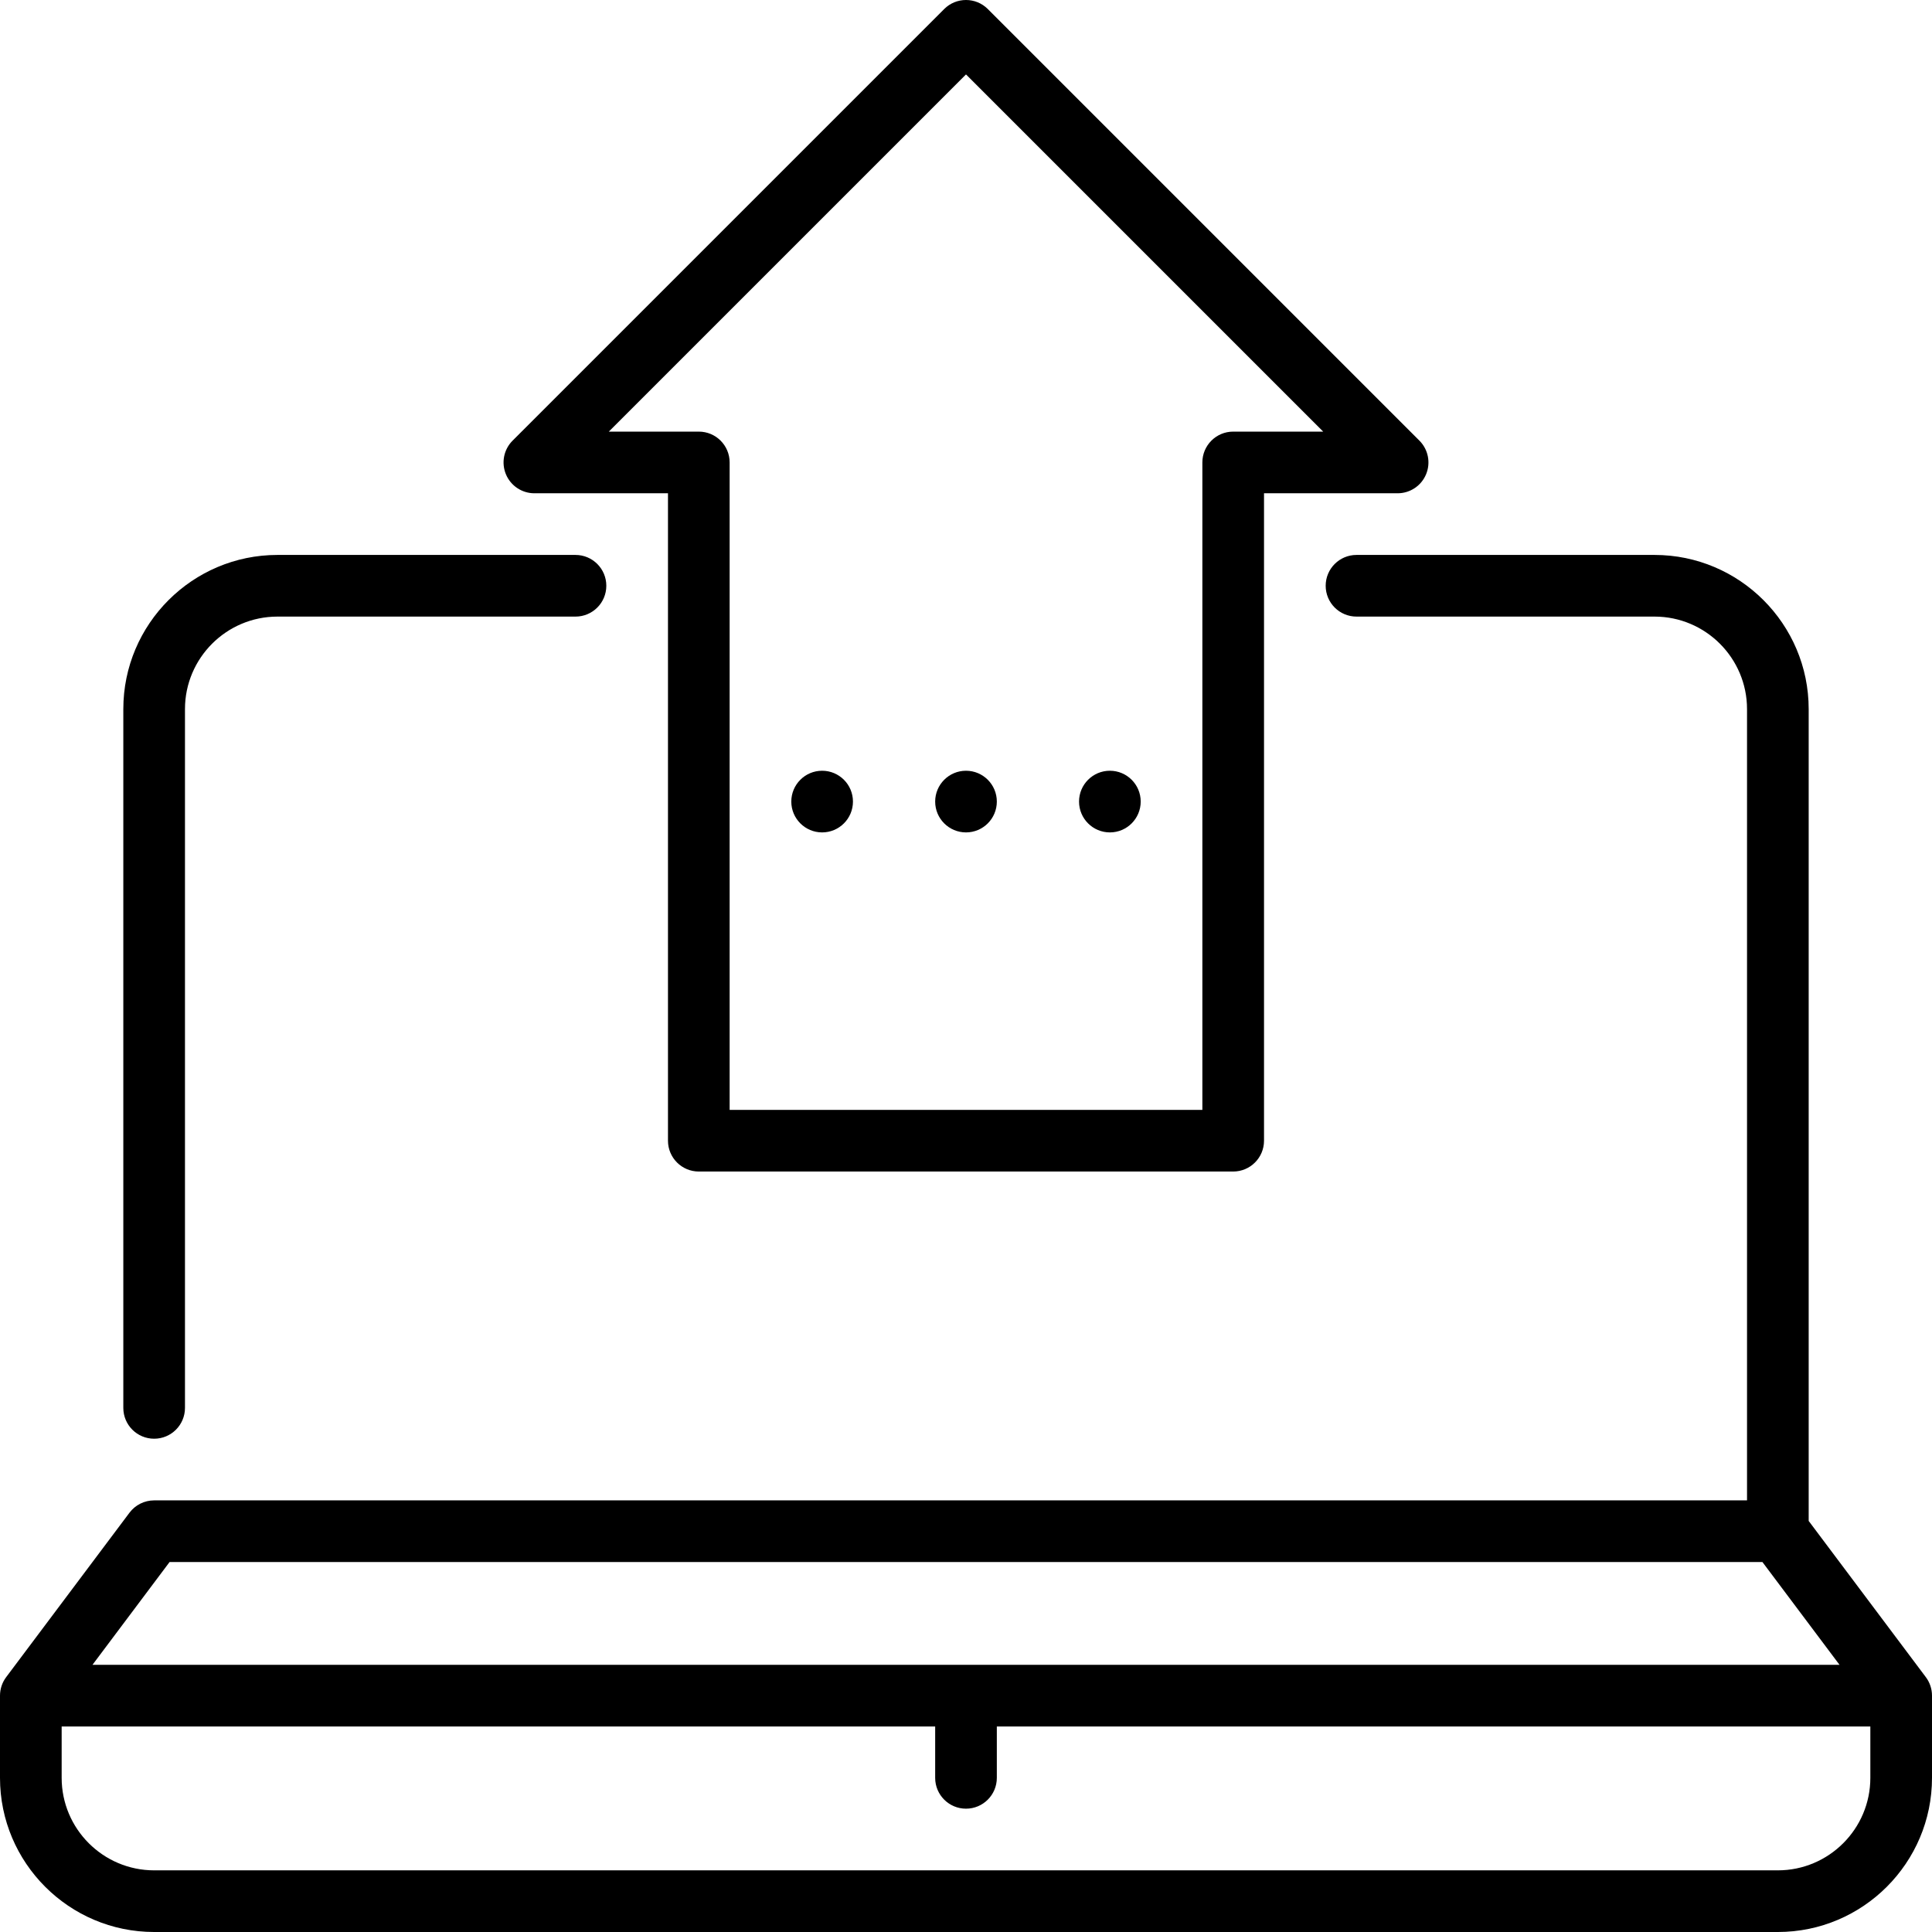
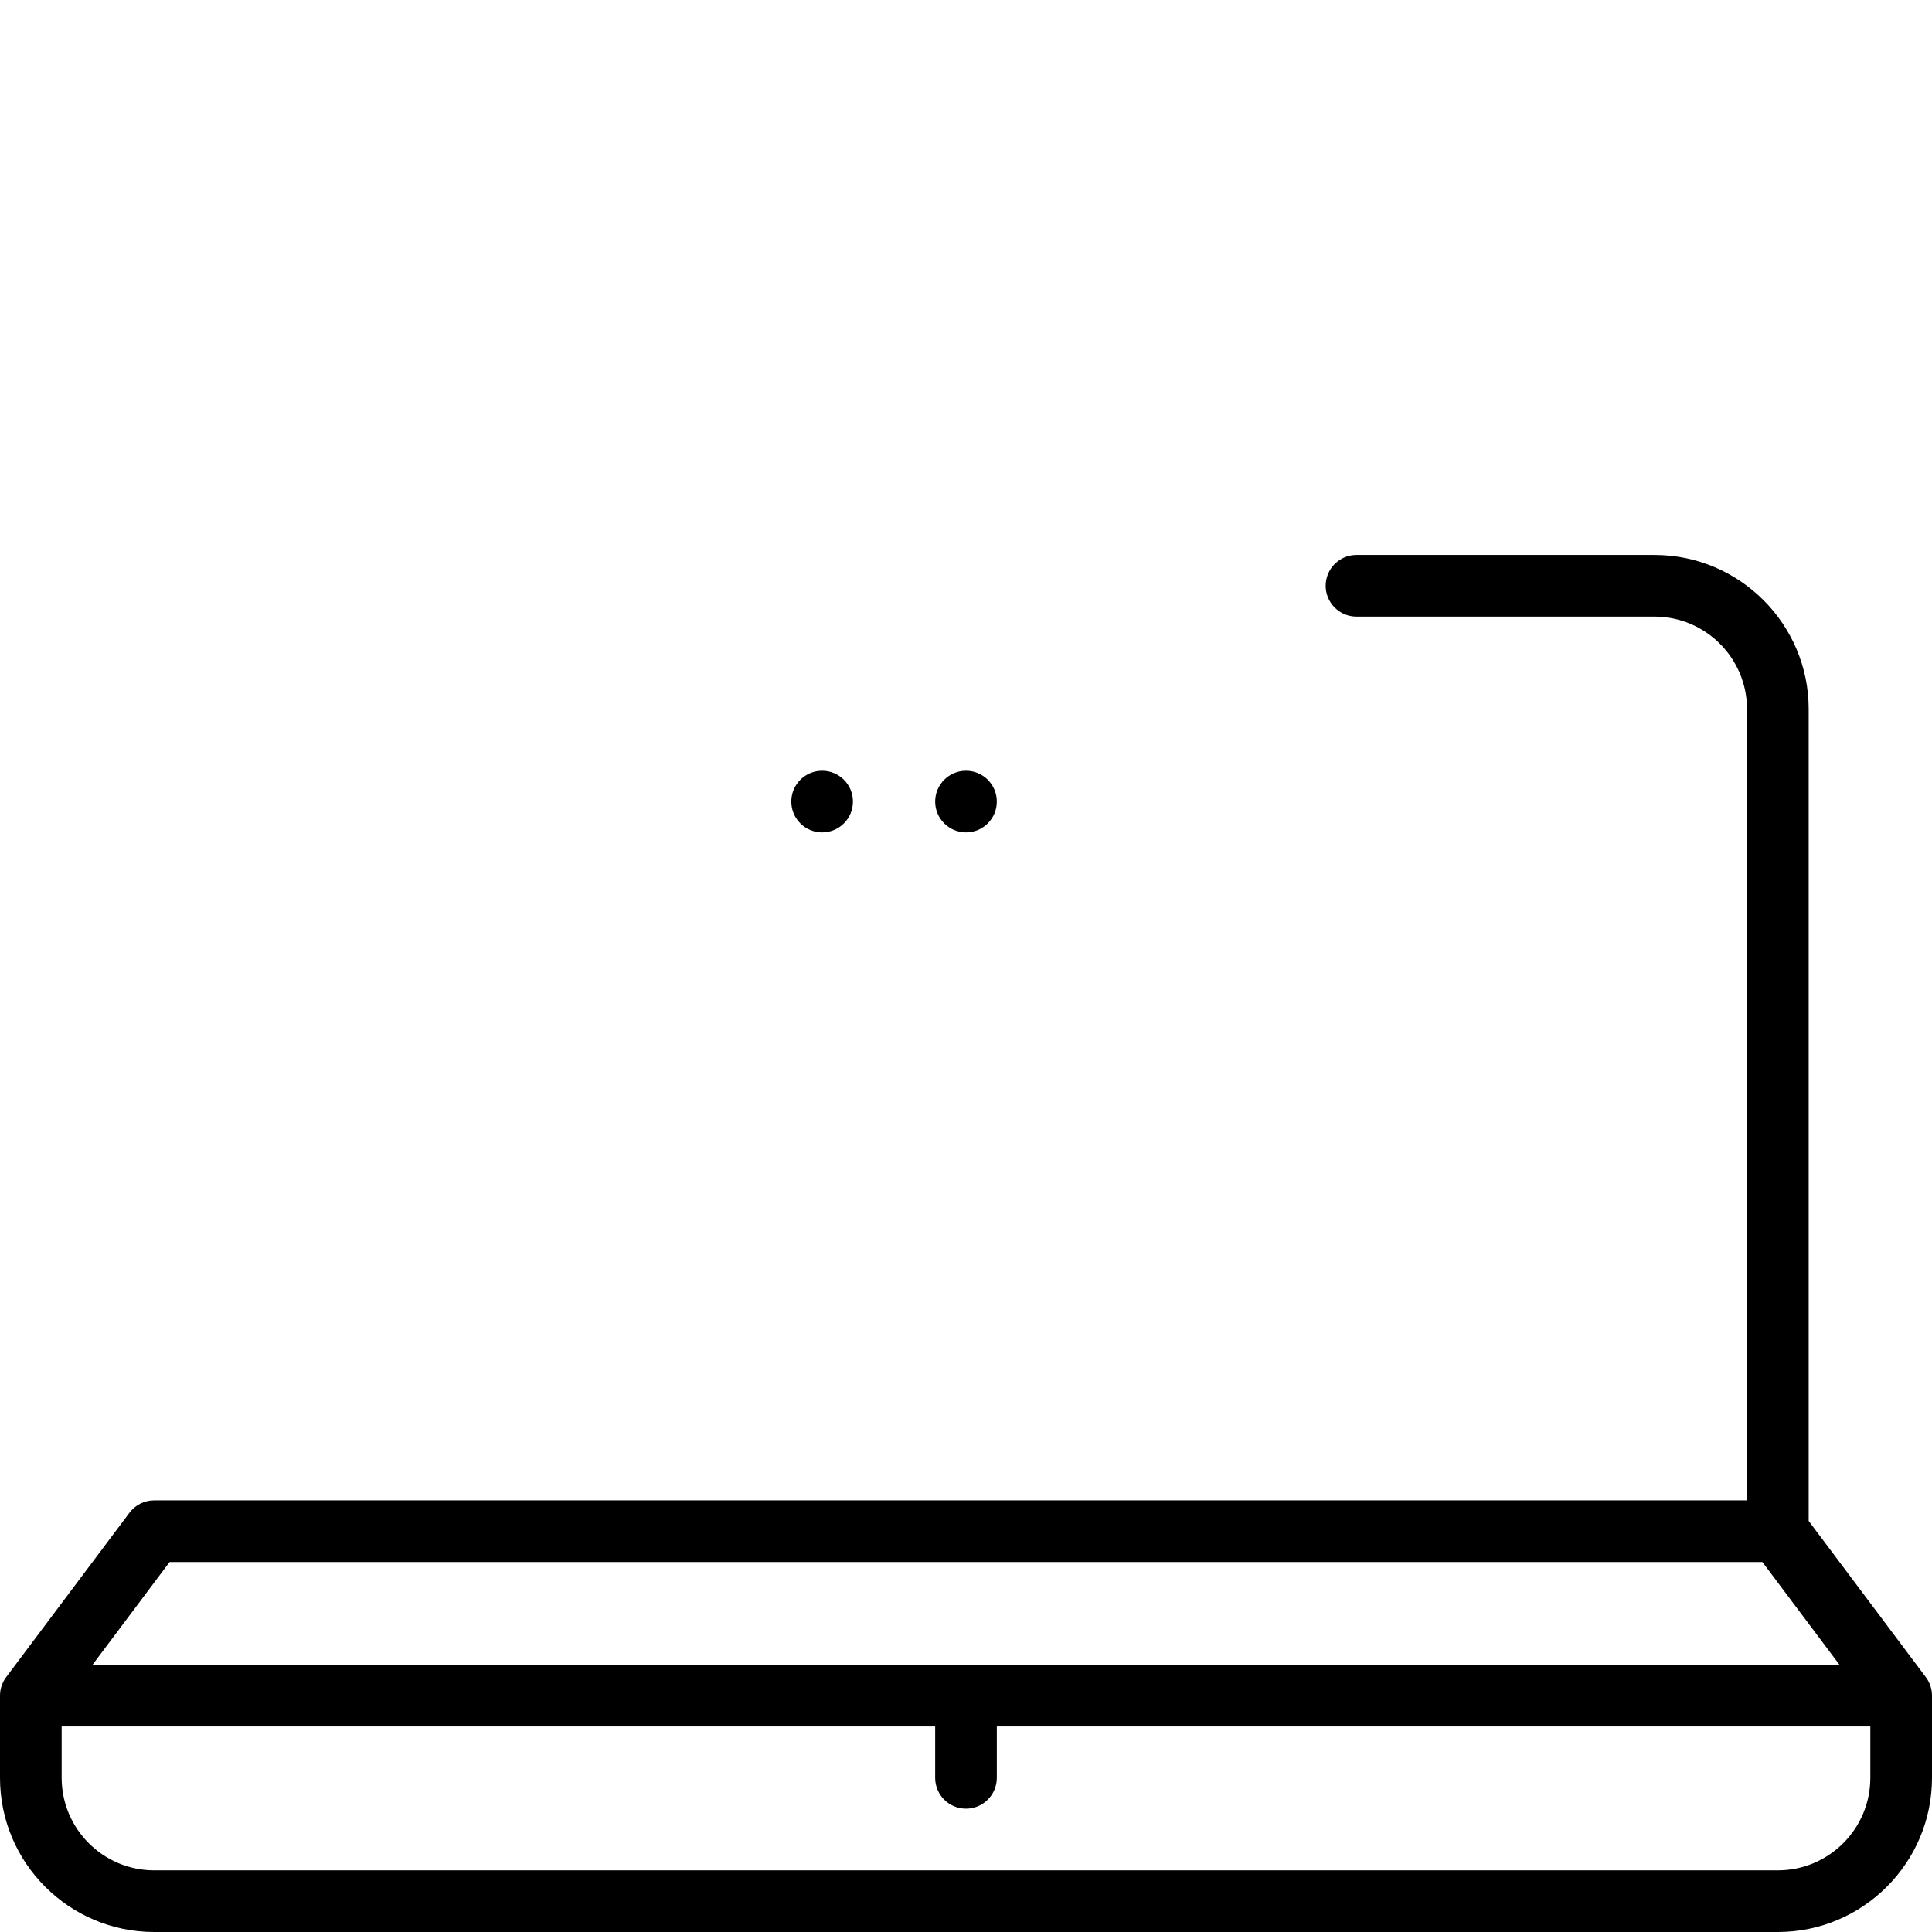
<svg xmlns="http://www.w3.org/2000/svg" fill="#000000" height="800px" width="800px" version="1.1" id="Layer_1" viewBox="0 0 512 512" xml:space="preserve">
  <g>
    <g>
      <path d="M510.366,444.46l-31.047-41.396V187.915c0-22.526-18.325-40.851-40.851-40.851h-78.979c-4.513,0-8.17,3.657-8.17,8.17    s3.657,8.17,8.17,8.17h78.979c13.515,0,24.511,10.996,24.511,24.511v209.702H40.851c-2.571,0-4.994,1.21-6.536,3.268L1.634,444.46    C0.573,445.874,0,447.594,0,449.362v21.787C0,493.674,18.325,512,40.851,512h430.298C493.675,512,512,493.675,512,471.149v-21.787    C512,447.594,511.427,445.874,510.366,444.46z M44.936,413.957h422.128l20.426,27.234H24.511L44.936,413.957z M495.66,471.149    c0,13.515-10.996,24.511-24.511,24.511H40.851c-13.515,0-24.511-10.996-24.511-24.511v-13.617H247.83v13.617    c0,4.513,3.657,8.17,8.17,8.17c4.513,0,8.17-3.657,8.17-8.17v-13.617H495.66V471.149z" />
    </g>
  </g>
  <g>
    <g>
-       <path d="M152.511,147.064H73.532c-22.526,0-40.851,18.325-40.851,40.851v185.191c0,4.512,3.657,8.17,8.17,8.17    s8.17-3.657,8.17-8.17V187.915c0-13.515,10.996-24.511,24.511-24.511h78.979c4.513,0,8.17-3.657,8.17-8.17    S157.024,147.064,152.511,147.064z" />
-     </g>
+       </g>
  </g>
  <g>
    <g>
-       <path d="M376.161,116.775L261.778,2.392c-3.192-3.19-8.364-3.19-11.555,0L135.84,116.775c-2.337,2.338-3.035,5.851-1.77,8.904    c1.263,3.053,4.243,5.044,7.547,5.044h35.404v171.574c0,4.513,3.657,8.17,8.17,8.17h141.617c4.513,0,8.17-3.657,8.17-8.17V130.723    h35.404c3.304,0,6.285-1.99,7.548-5.044C379.196,122.626,378.498,119.113,376.161,116.775z M326.809,114.383    c-4.513,0-8.17,3.657-8.17,8.17v171.574H193.362V122.553c0-4.513-3.657-8.17-8.17-8.17h-23.851L256,19.724l94.659,94.659H326.809z    " />
-     </g>
+       </g>
  </g>
  <g>
    <g>
      <circle cx="256" cy="212.426" r="8.17" />
    </g>
  </g>
  <g>
    <g>
      <circle cx="217.872" cy="212.426" r="8.17" />
    </g>
  </g>
  <g>
    <g>
-       <circle cx="294.128" cy="212.426" r="8.17" />
-     </g>
+       </g>
  </g>
</svg>